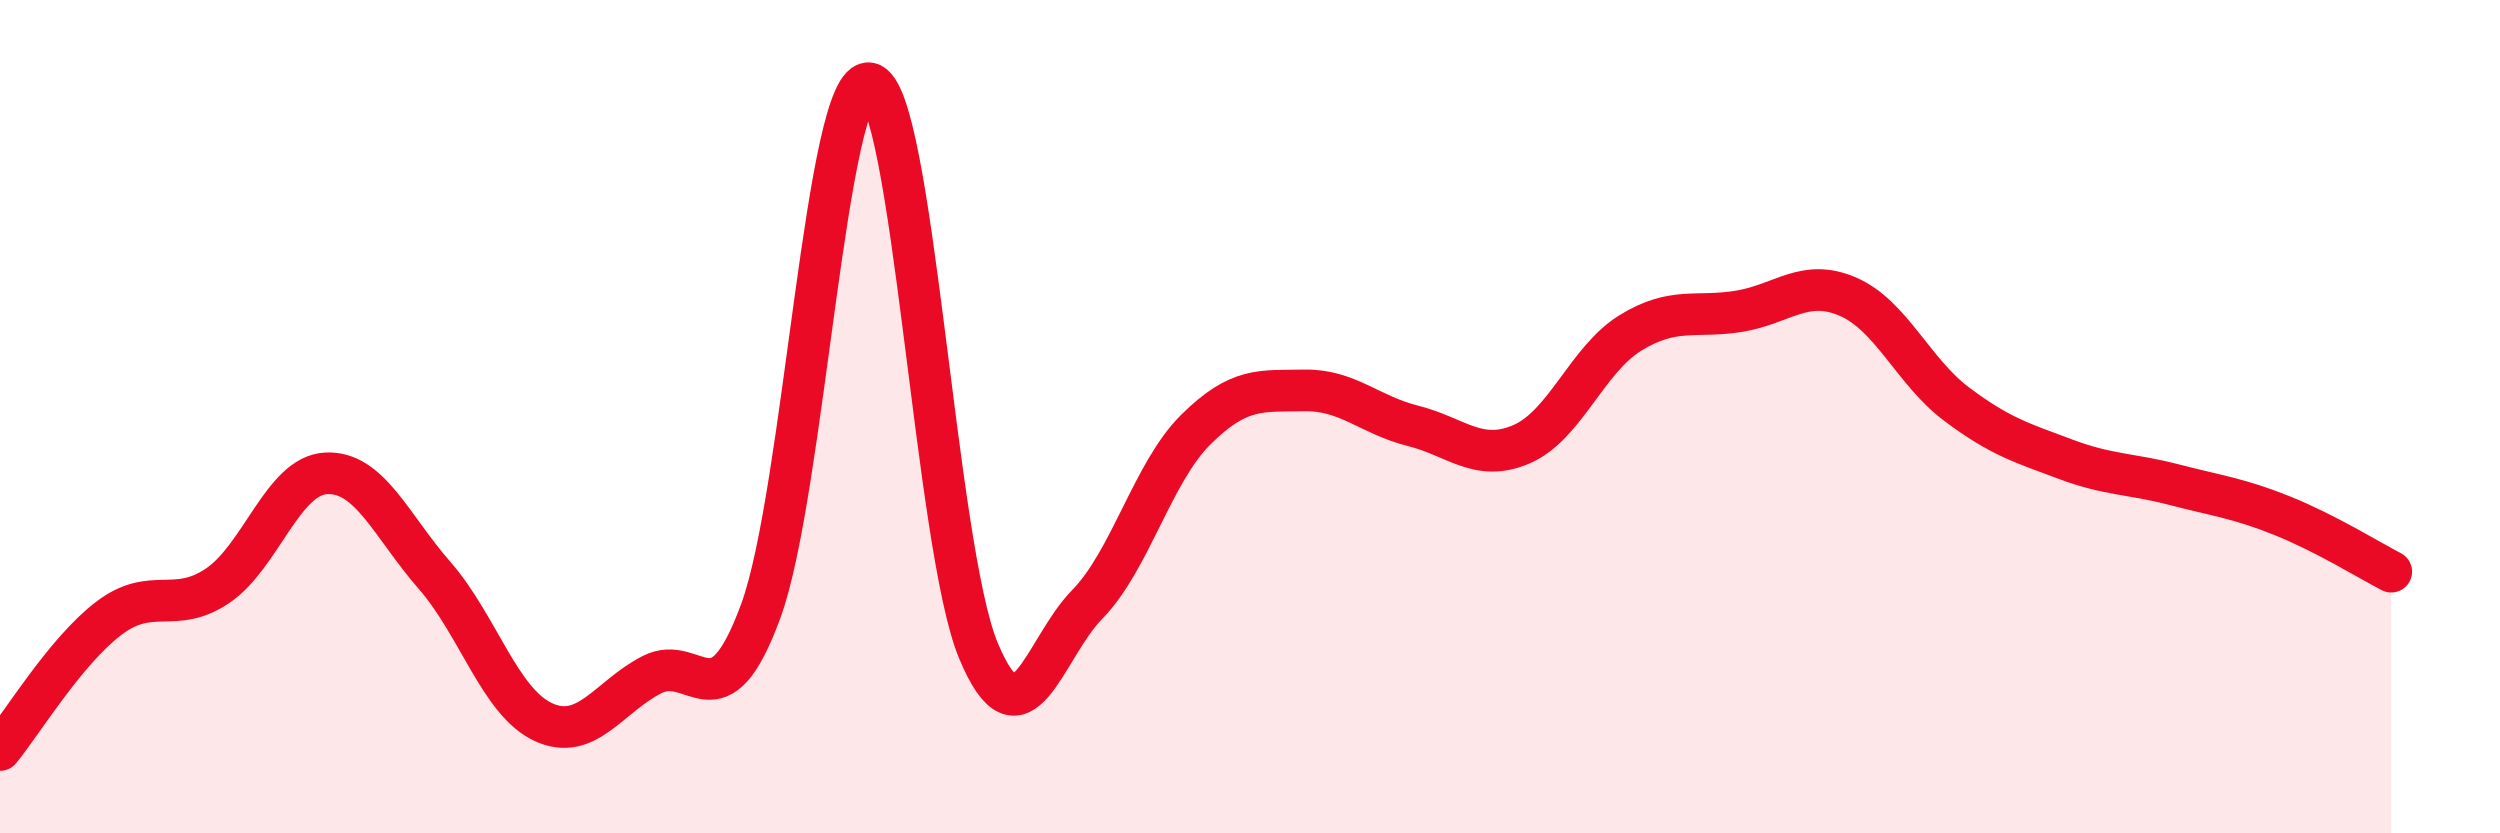
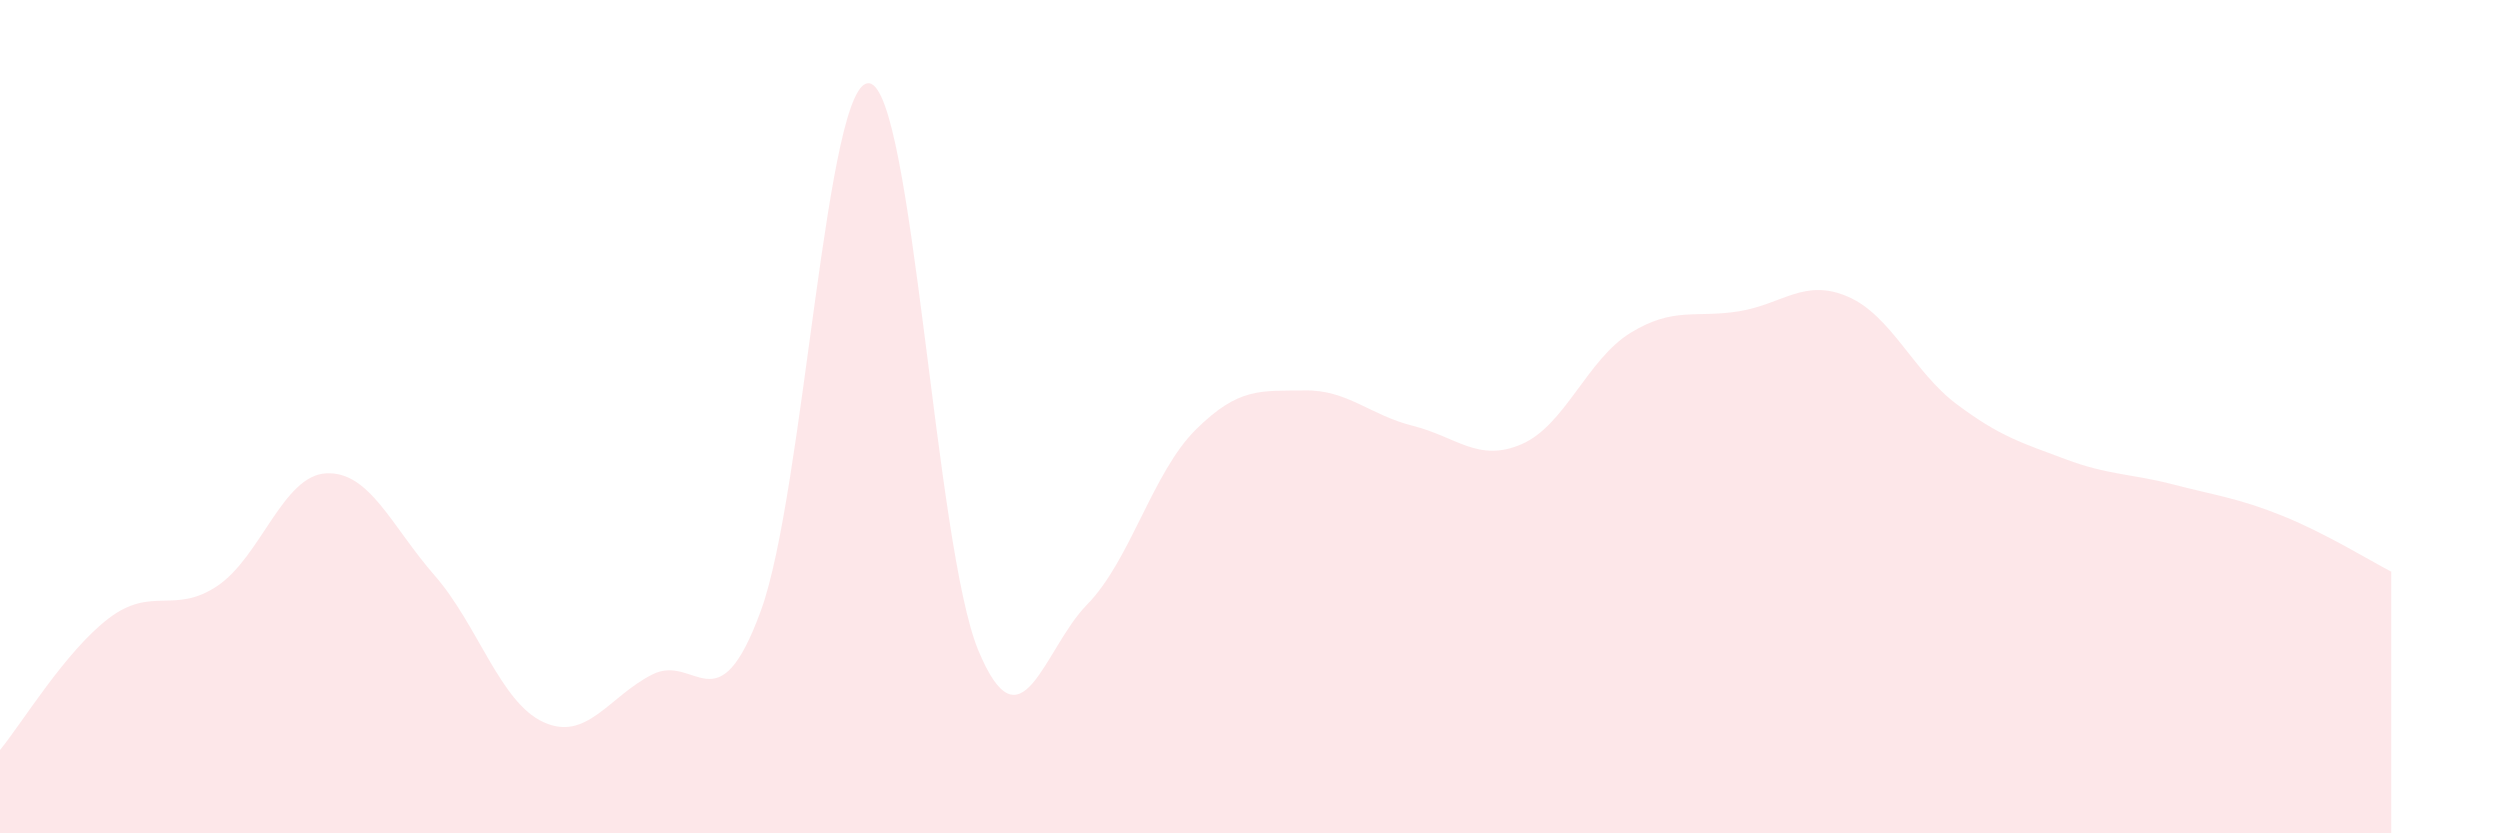
<svg xmlns="http://www.w3.org/2000/svg" width="60" height="20" viewBox="0 0 60 20">
  <path d="M 0,18 C 0.52,17.37 1.57,15.63 2.61,14.84 C 3.65,14.05 4.18,14.76 5.22,14.06 C 6.26,13.36 6.79,11.41 7.83,11.36 C 8.87,11.31 9.39,12.62 10.43,13.81 C 11.47,15 12,16.85 13.04,17.33 C 14.08,17.81 14.61,16.72 15.65,16.19 C 16.69,15.66 17.22,17.5 18.26,14.66 C 19.3,11.82 19.83,1.81 20.87,2 C 21.91,2.19 22.44,13.11 23.48,15.61 C 24.52,18.11 25.05,15.57 26.09,14.51 C 27.13,13.45 27.66,11.34 28.7,10.31 C 29.74,9.28 30.26,9.39 31.3,9.37 C 32.34,9.35 32.87,9.96 33.91,10.22 C 34.95,10.48 35.48,11.11 36.52,10.66 C 37.56,10.21 38.09,8.63 39.13,7.99 C 40.17,7.35 40.7,7.64 41.74,7.47 C 42.78,7.3 43.31,6.67 44.35,7.12 C 45.39,7.57 45.92,8.92 46.96,9.7 C 48,10.48 48.53,10.63 49.57,11.02 C 50.61,11.41 51.13,11.36 52.17,11.63 C 53.21,11.9 53.74,11.96 54.78,12.38 C 55.82,12.8 56.87,13.45 57.39,13.72L57.39 20L0 20Z" fill="#EB0A25" opacity="0.1" stroke-linecap="round" stroke-linejoin="round" />
-   <path d="M 0,18 C 0.52,17.37 1.57,15.63 2.61,14.84 C 3.65,14.05 4.18,14.76 5.22,14.06 C 6.26,13.36 6.79,11.41 7.83,11.36 C 8.87,11.31 9.39,12.62 10.43,13.81 C 11.47,15 12,16.85 13.04,17.33 C 14.08,17.81 14.61,16.72 15.65,16.19 C 16.69,15.66 17.22,17.5 18.26,14.66 C 19.3,11.82 19.83,1.81 20.87,2 C 21.91,2.19 22.44,13.11 23.48,15.61 C 24.52,18.11 25.05,15.57 26.09,14.51 C 27.13,13.45 27.66,11.34 28.7,10.31 C 29.74,9.28 30.26,9.39 31.3,9.37 C 32.34,9.35 32.87,9.96 33.91,10.22 C 34.95,10.48 35.48,11.11 36.52,10.66 C 37.56,10.21 38.09,8.63 39.13,7.99 C 40.17,7.35 40.7,7.64 41.74,7.47 C 42.78,7.3 43.31,6.67 44.35,7.12 C 45.39,7.57 45.92,8.92 46.96,9.7 C 48,10.48 48.53,10.63 49.57,11.02 C 50.61,11.41 51.13,11.36 52.17,11.63 C 53.21,11.9 53.74,11.96 54.78,12.38 C 55.82,12.8 56.87,13.45 57.39,13.72" stroke="#EB0A25" stroke-width="1" fill="none" stroke-linecap="round" stroke-linejoin="round" />
</svg>